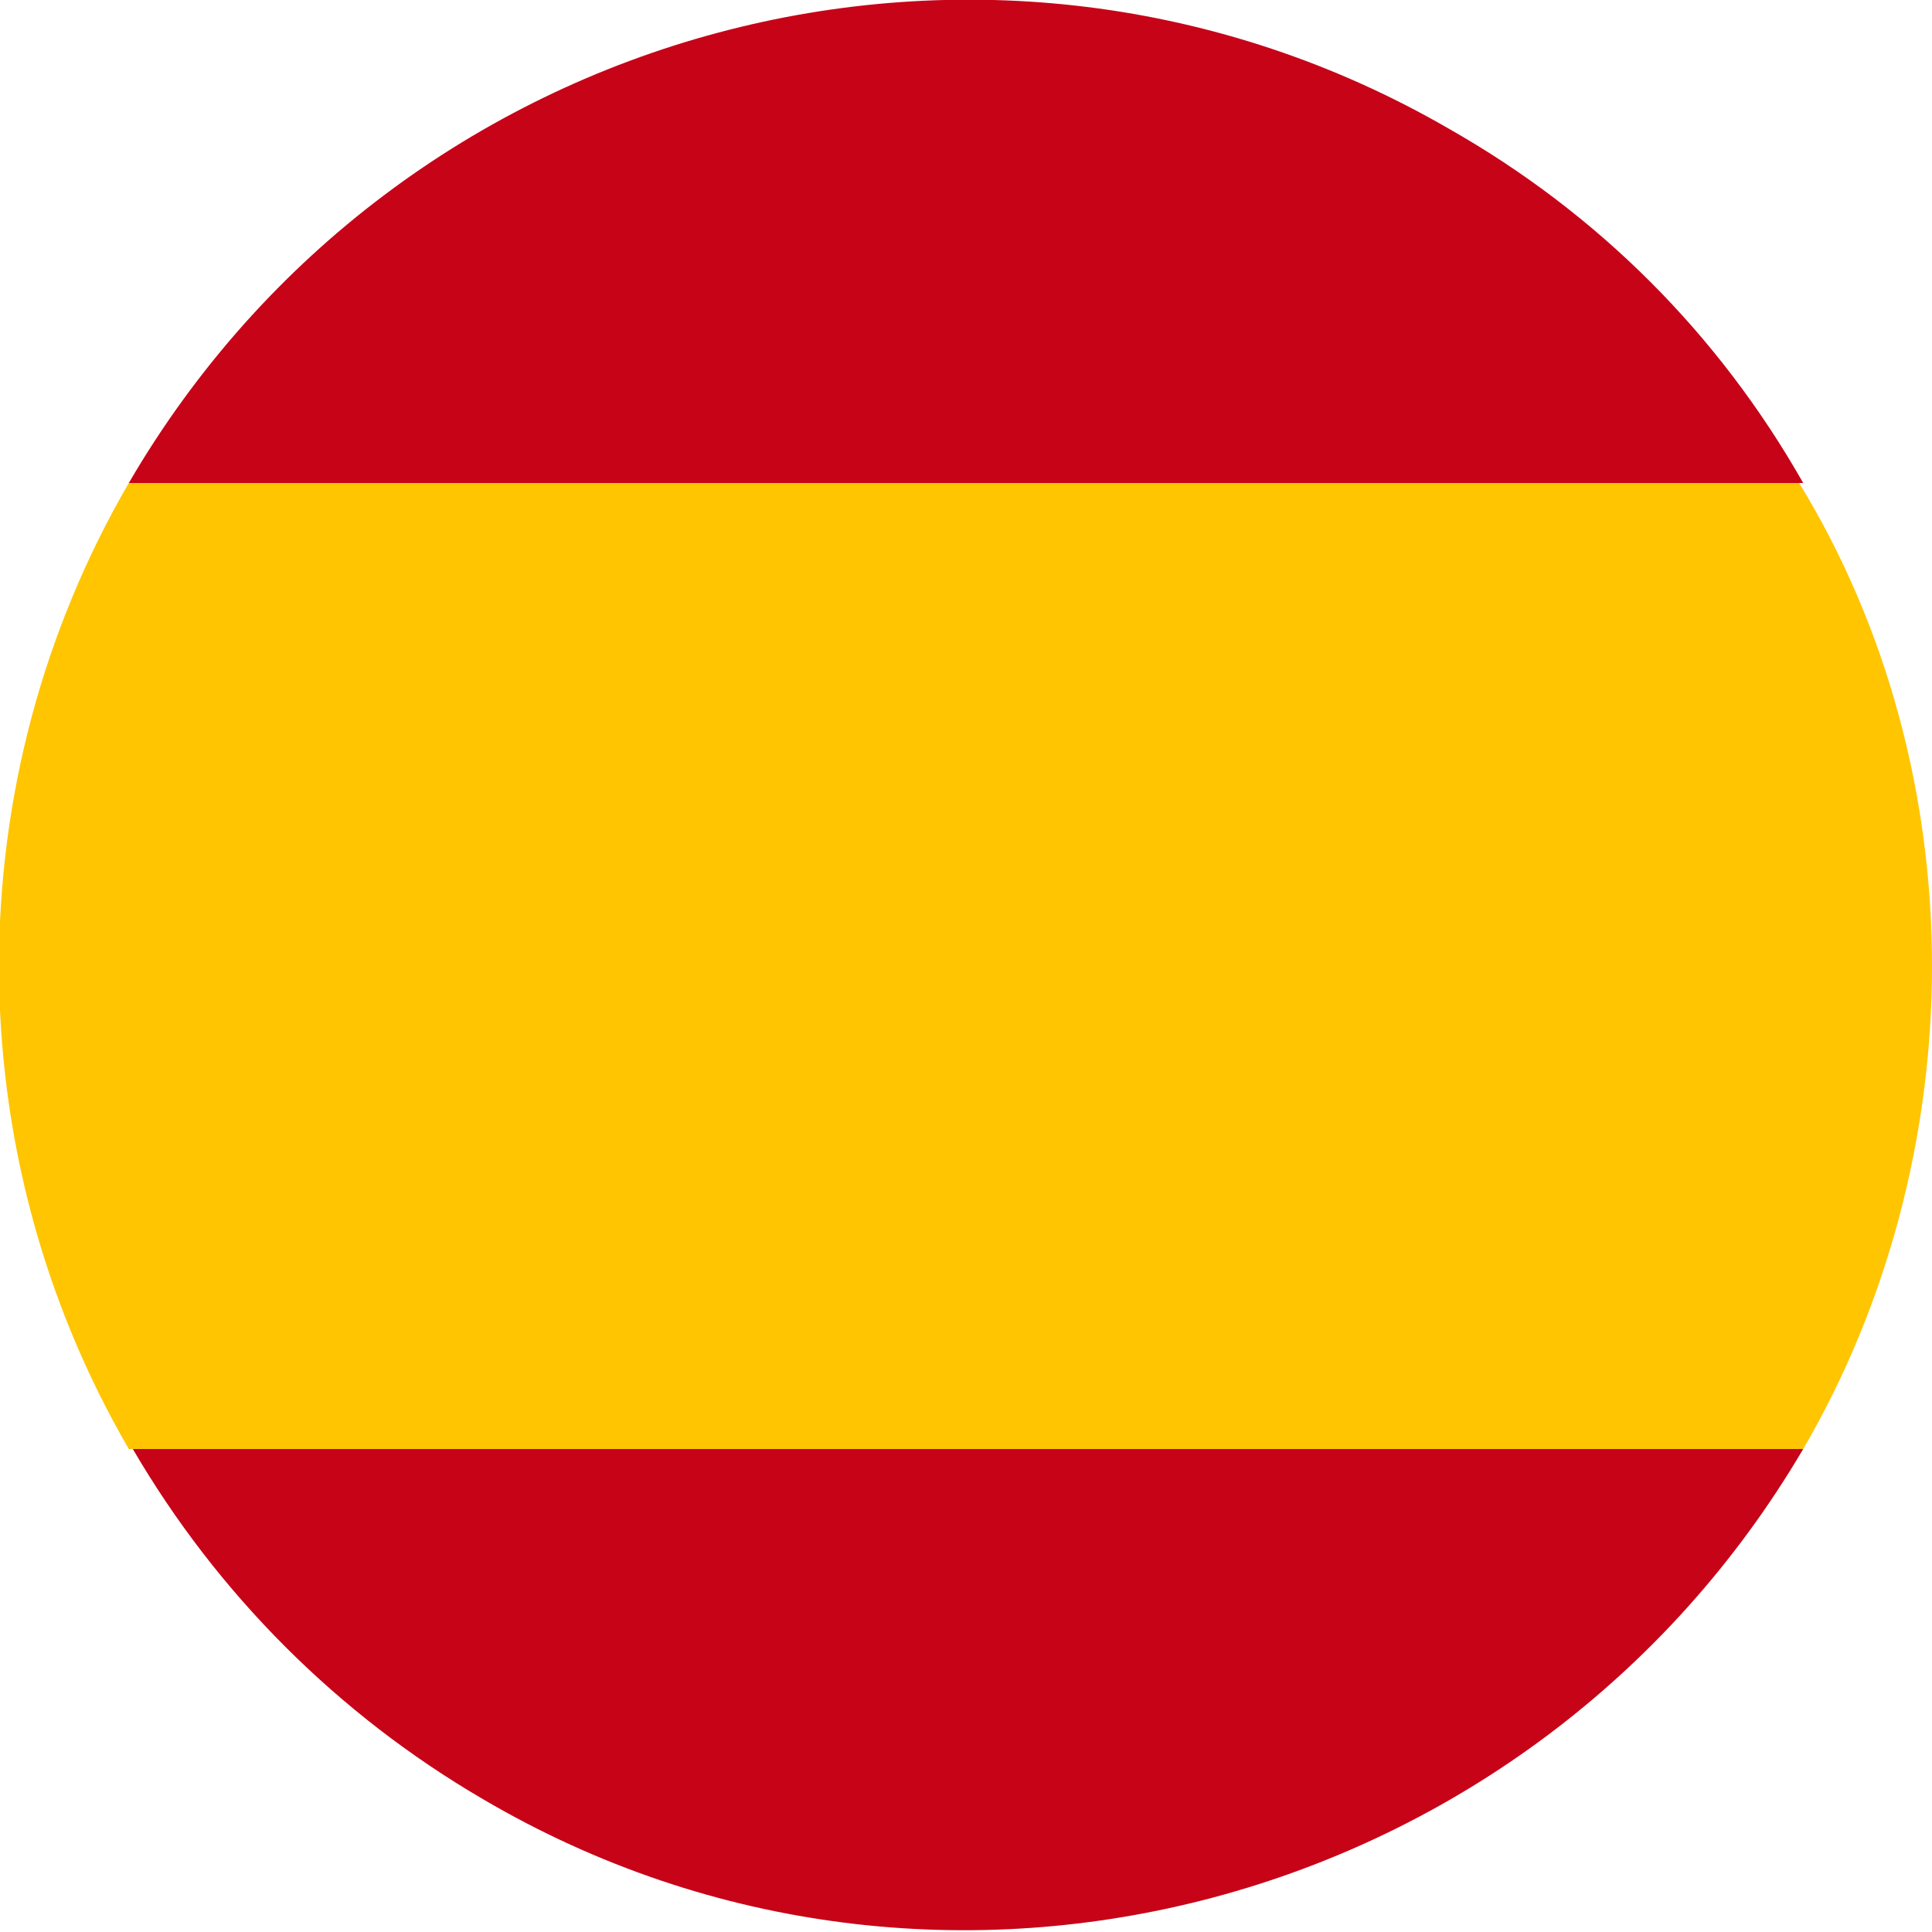
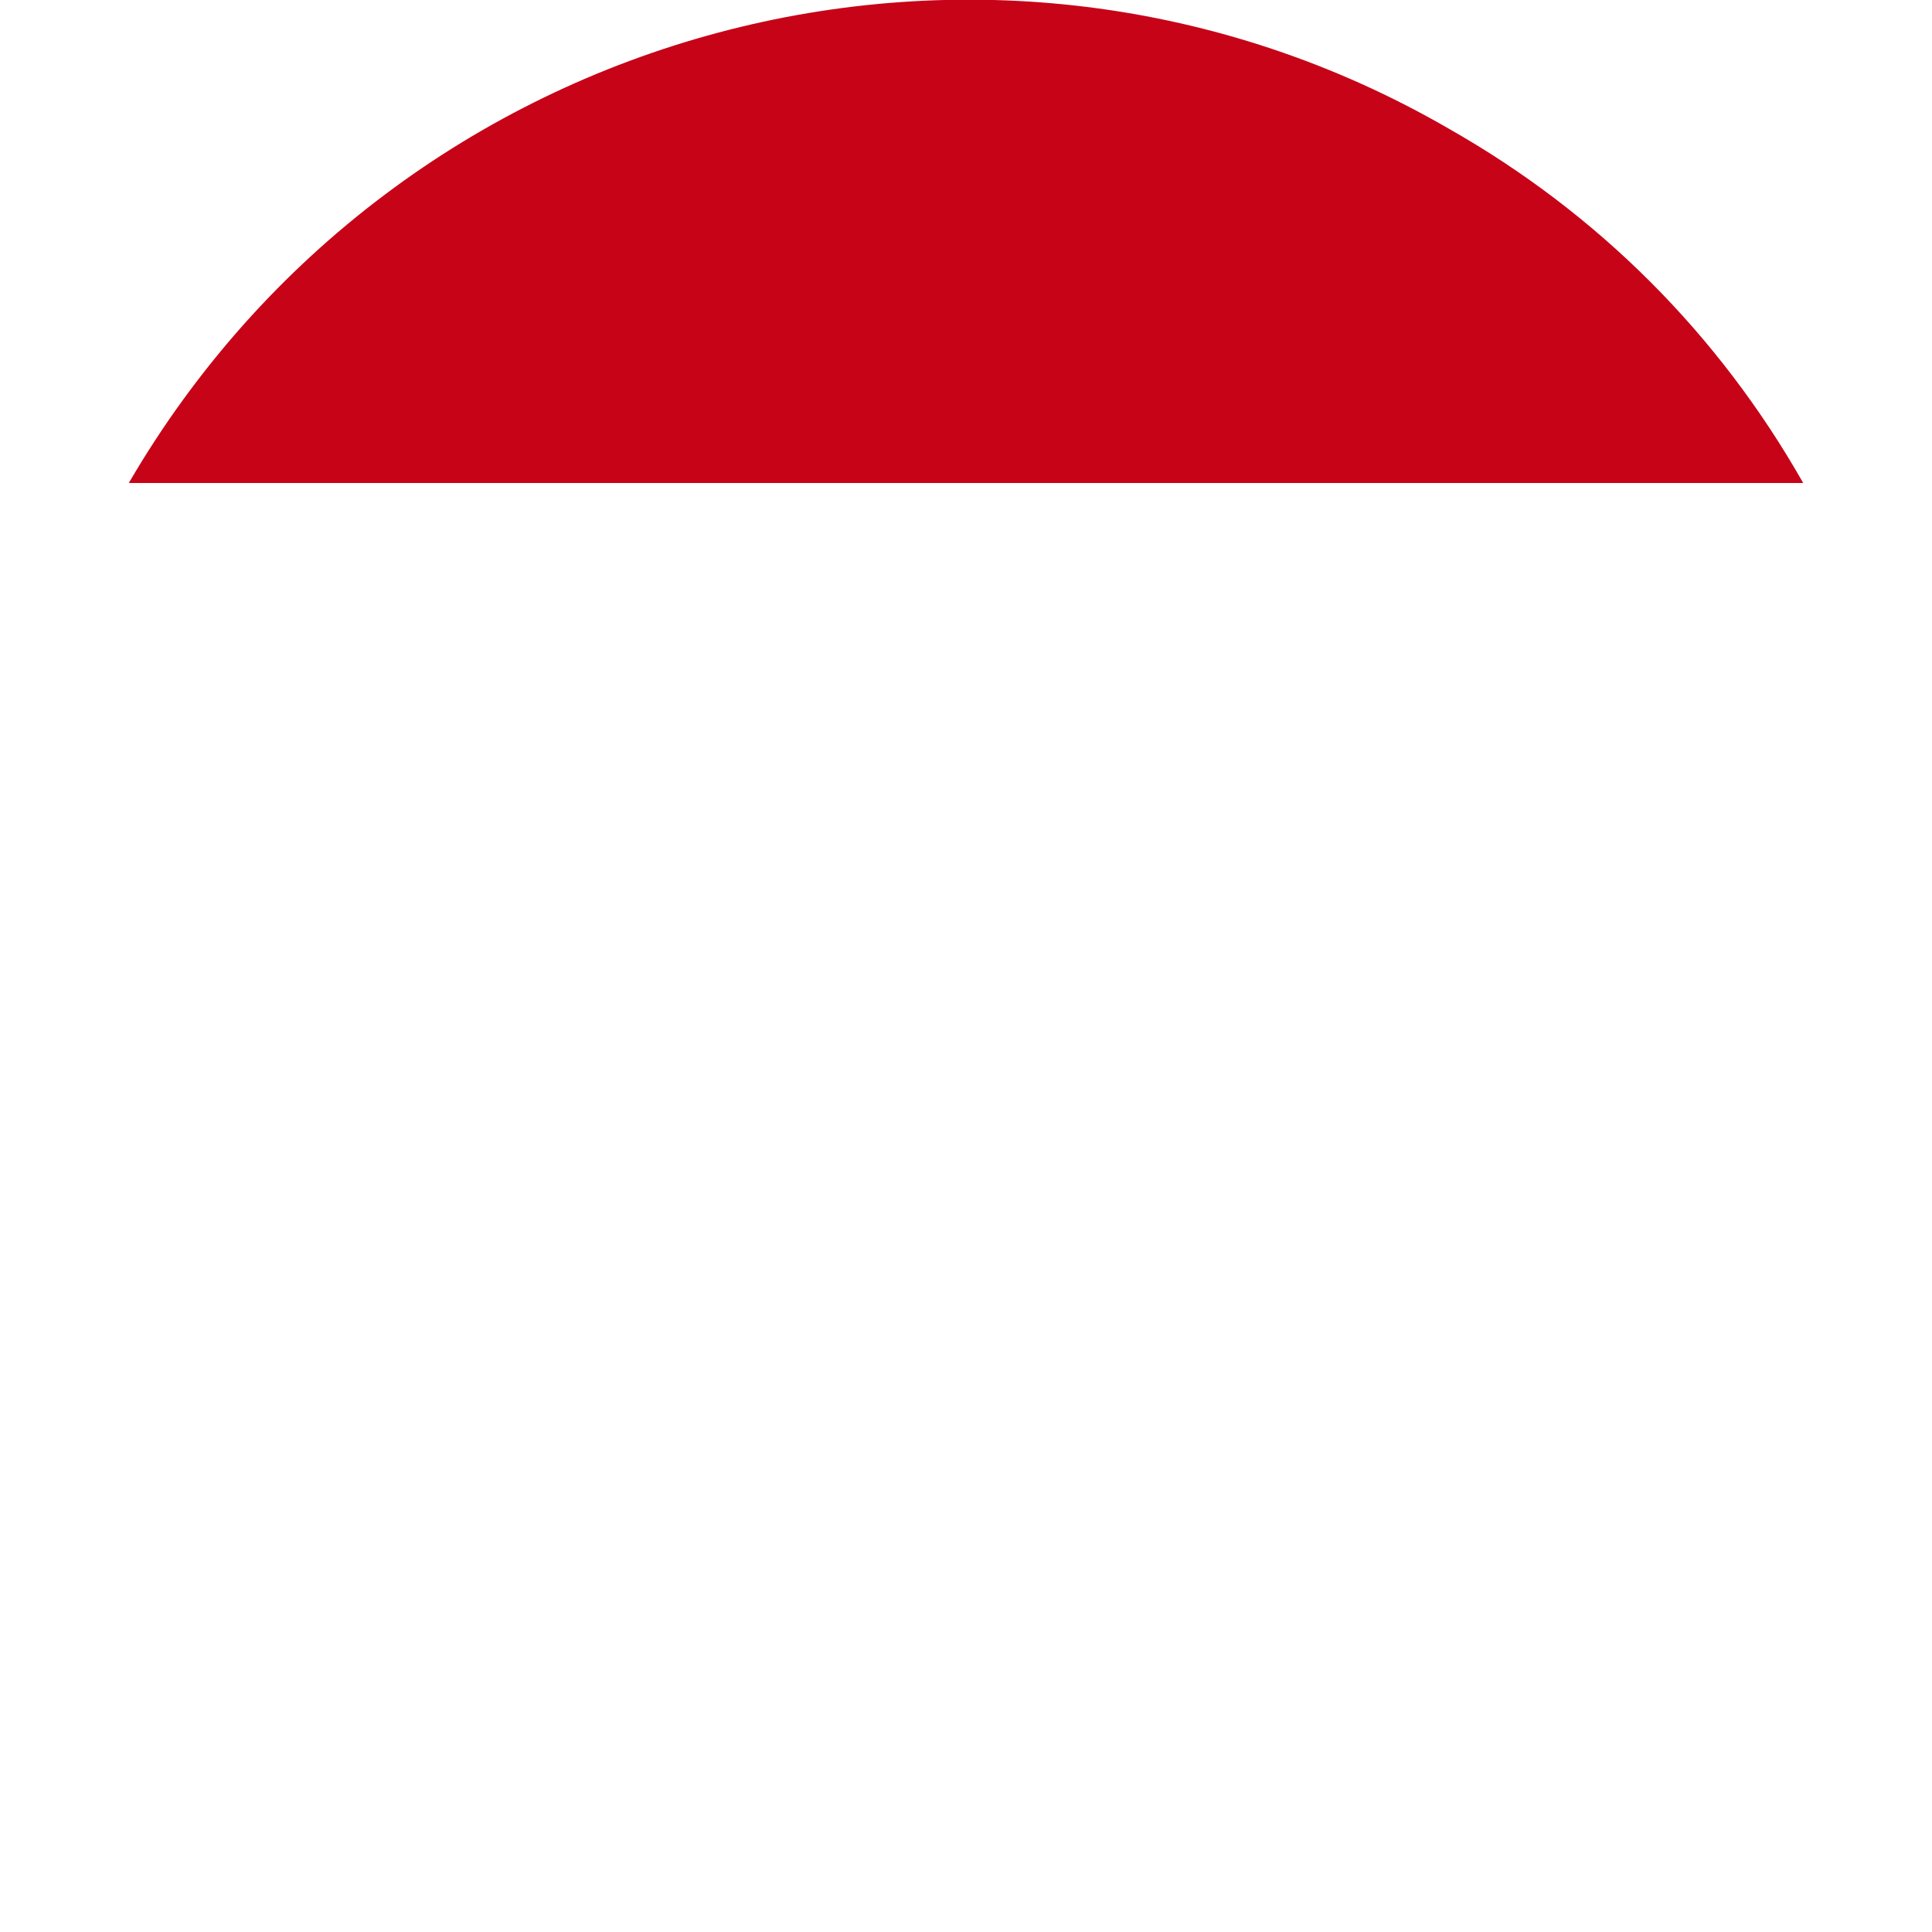
<svg xmlns="http://www.w3.org/2000/svg" version="1.1" id="Calque_1" x="0px" y="0px" viewBox="0 0 48 48" style="enable-background:new 0 0 48 48;" xml:space="preserve">
  <style type="text/css">
	.st0{fill:#C70318;}
	.st1{fill:#FFC500;}
</style>
  <g id="Spain">
-     <path class="st0" d="M44.8,12H3.2C9.9,0.5,24.6-3.4,36,3.2C39.7,5.3,42.7,8.3,44.8,12z" />
-     <path class="st0" d="M44.8,36C38.1,47.4,23.4,51.4,12,44.7c-3.6-2.1-6.6-5.1-8.7-8.7H44.8z" />
-     <path class="st1" d="M48,24c0,4.2-1.1,8.4-3.2,12H3.2c-4.3-7.4-4.3-16.6,0-24h41.5C46.9,15.6,48,19.8,48,24z" />
+     <path class="st0" d="M44.8,12H3.2C9.9,0.5,24.6-3.4,36,3.2C39.7,5.3,42.7,8.3,44.8,12" />
  </g>
</svg>